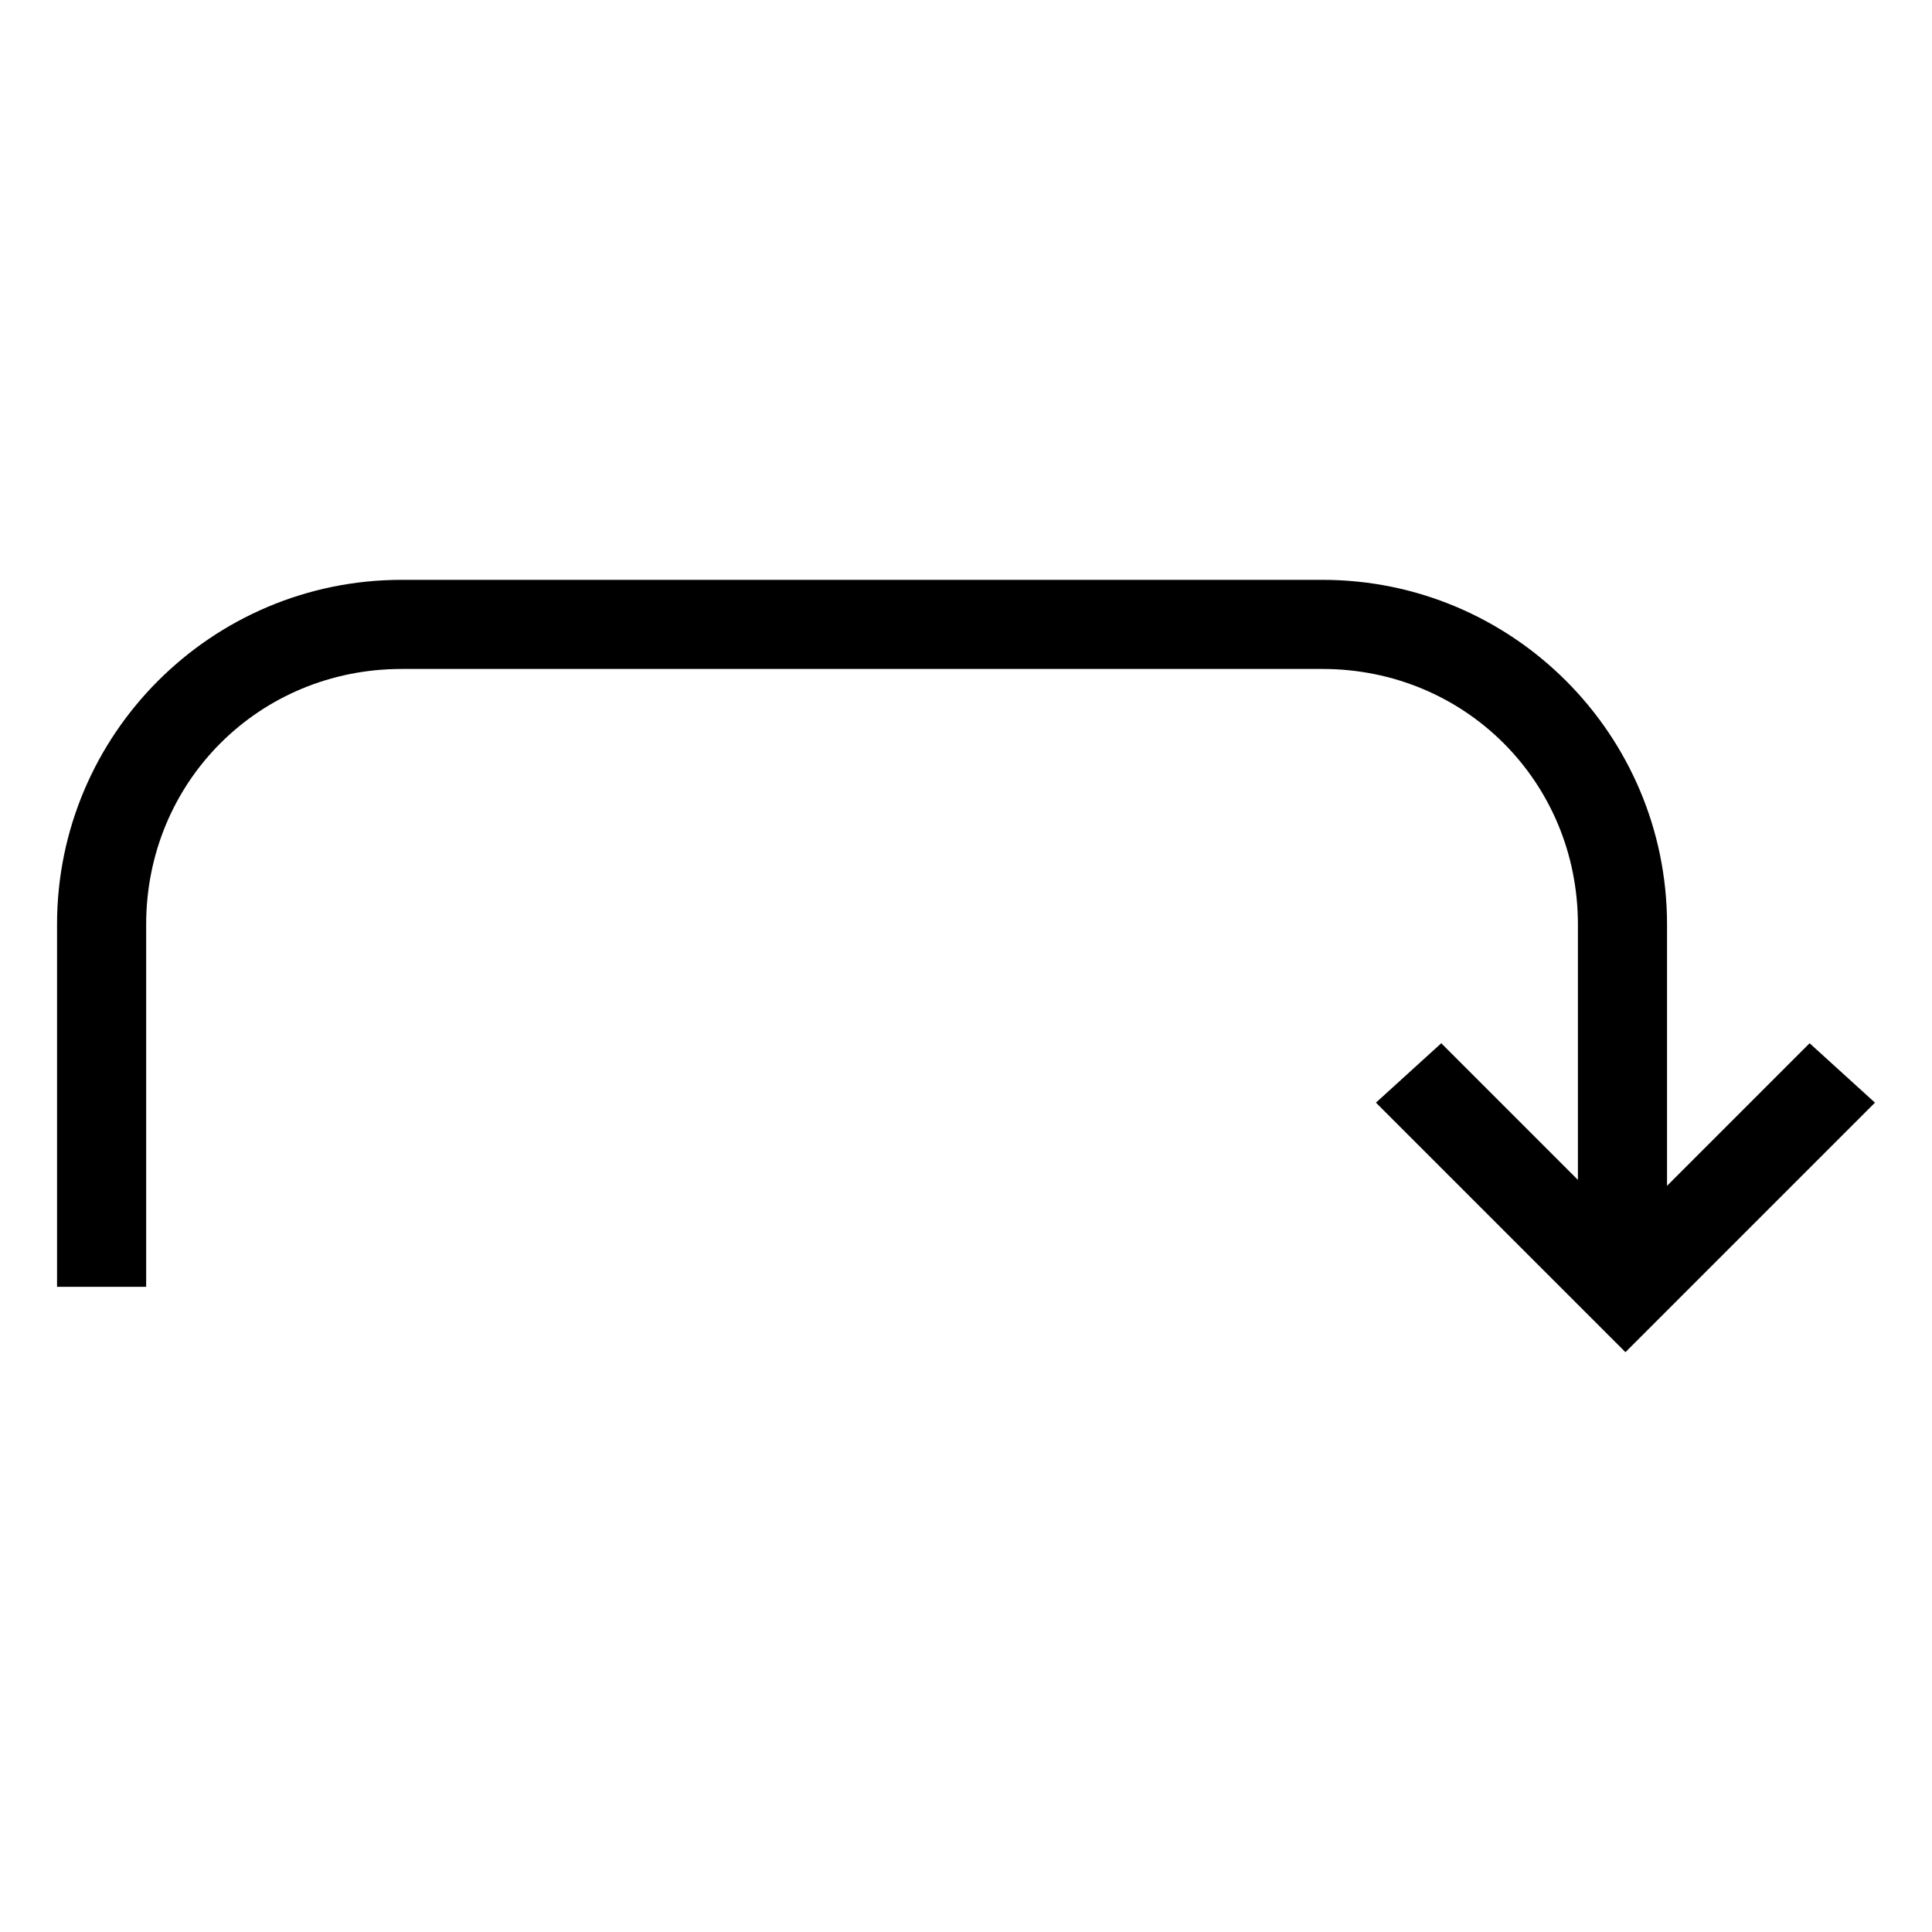
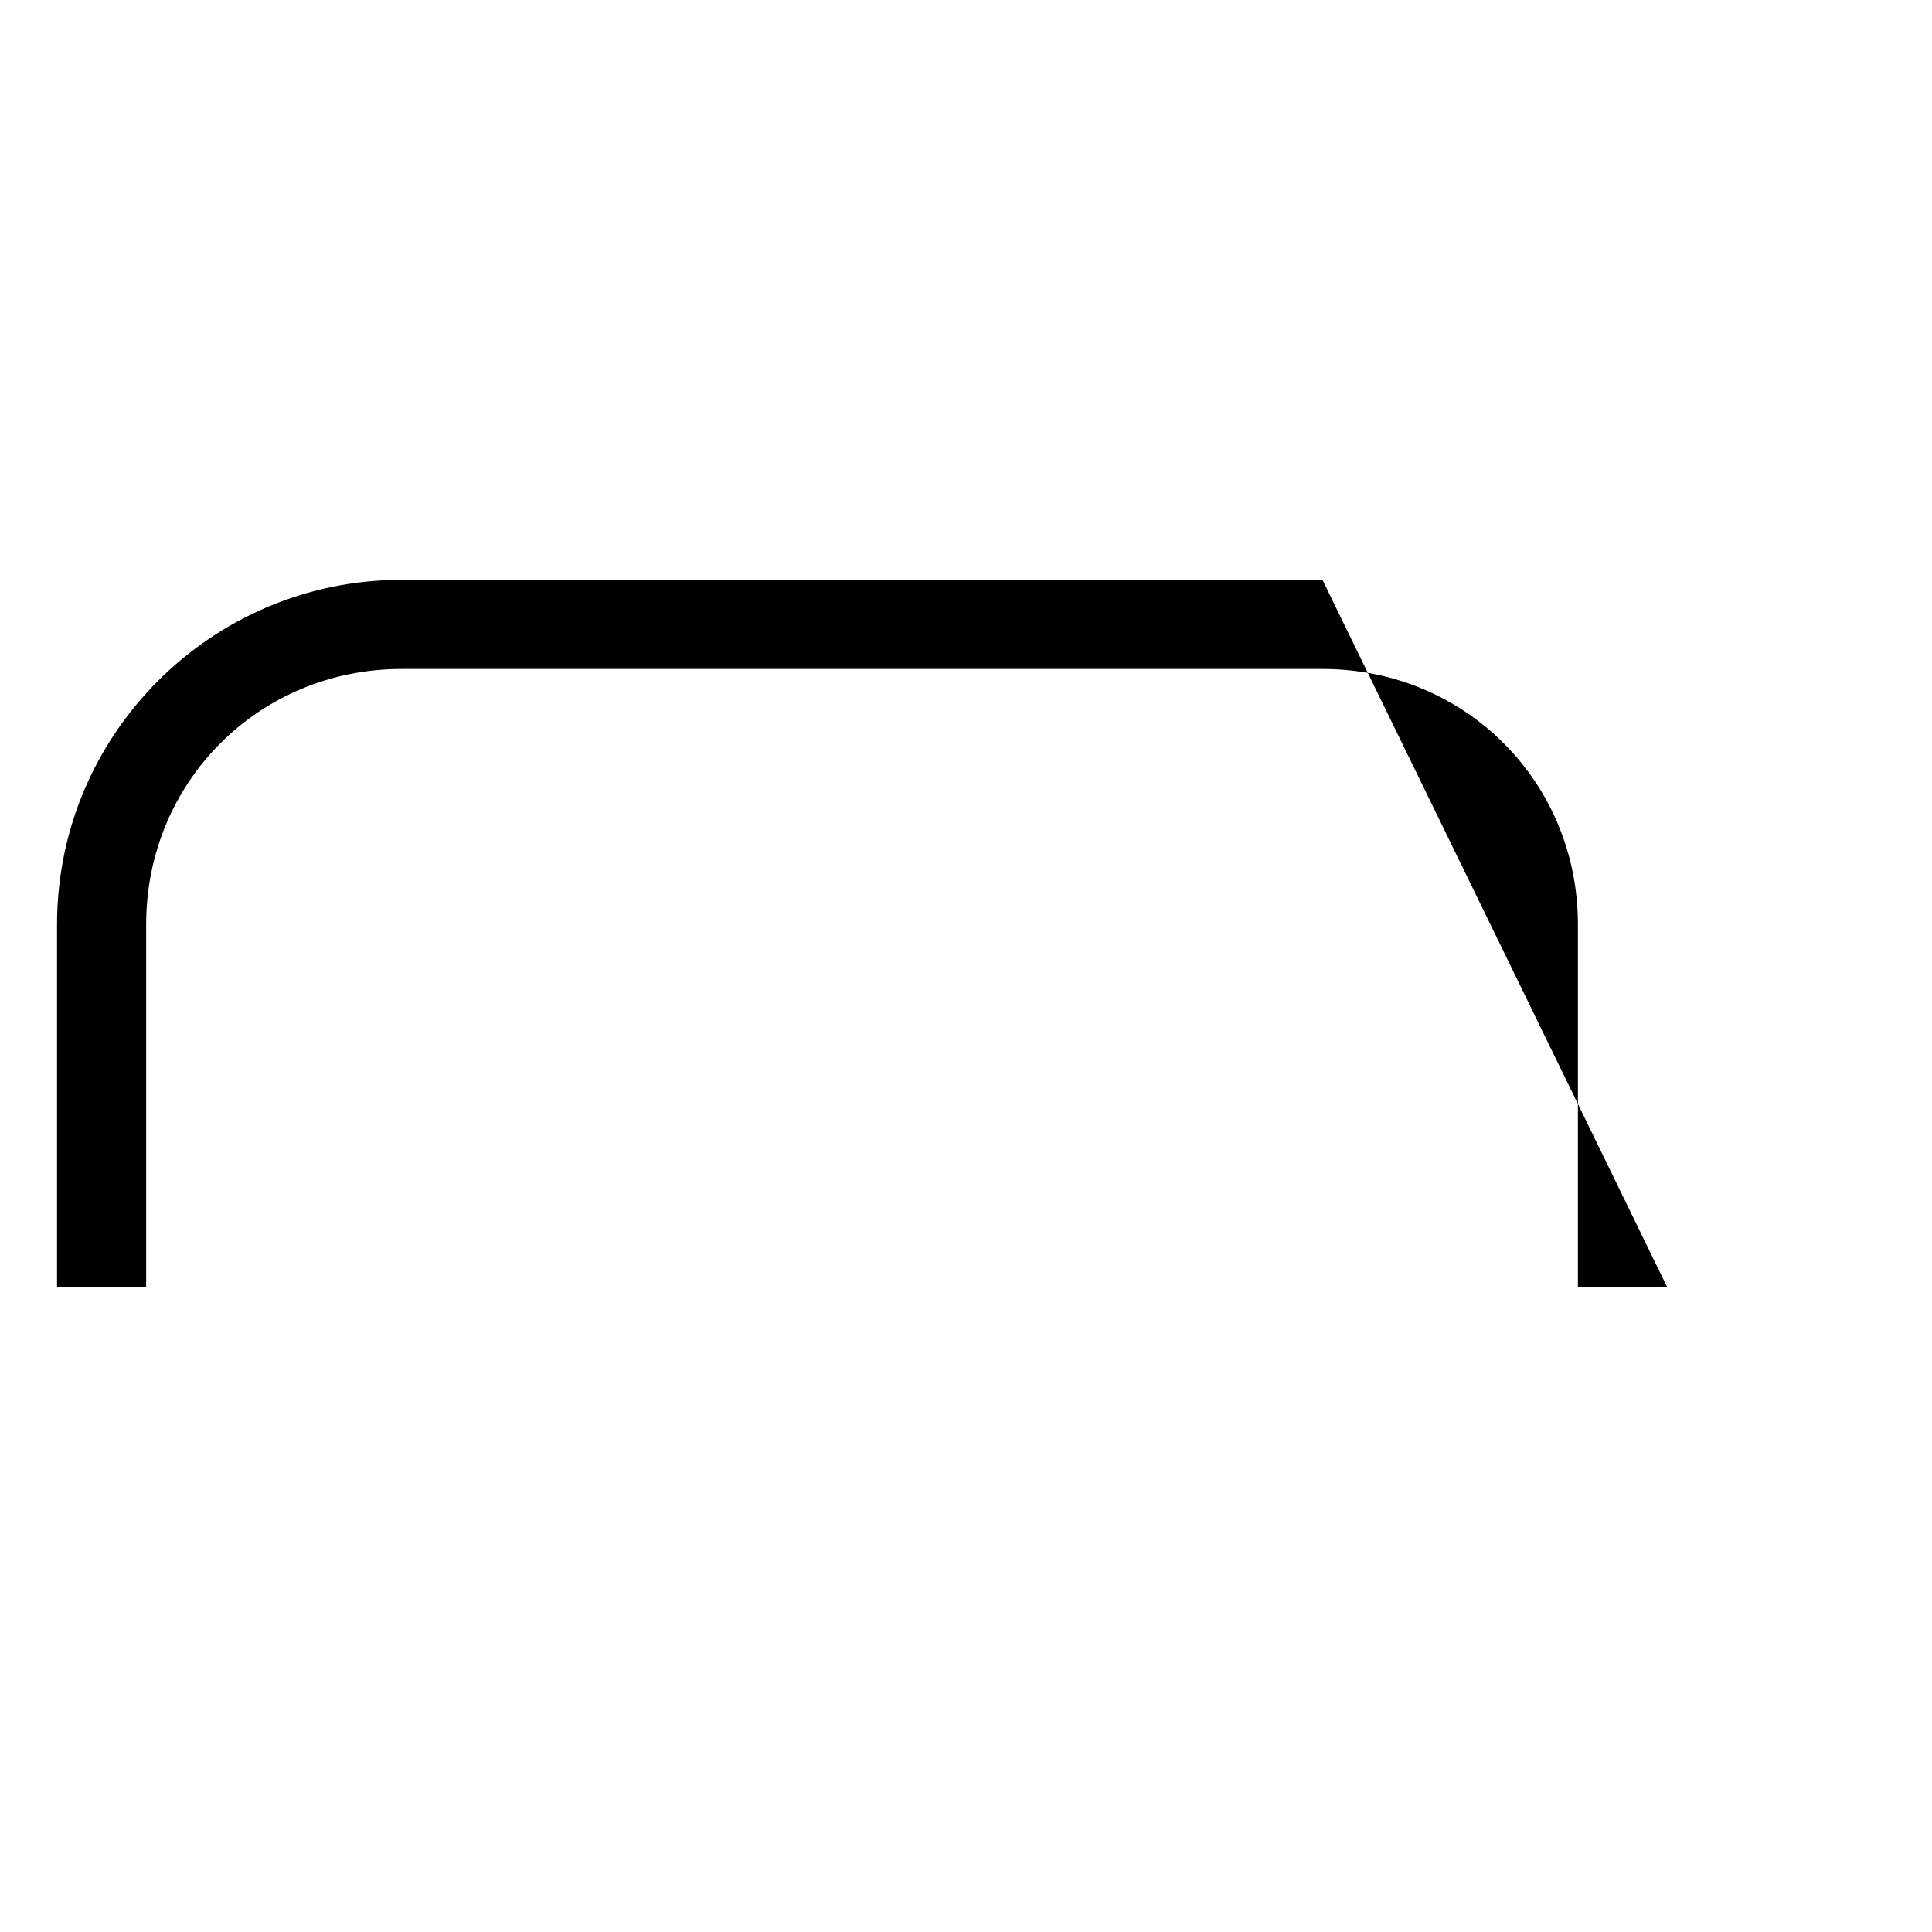
<svg xmlns="http://www.w3.org/2000/svg" fill="#000000" width="800px" height="800px" version="1.1" viewBox="144 144 512 512">
  <g>
-     <path d="m574.76 502.34-66.125-66.125 17.316-15.746 48.809 48.809 48.805-48.809 17.32 15.746z" />
-     <path d="m585.78 485.02h-23.617v-96.039c0-37.785-29.914-67.699-67.699-67.699h-244.03c-37.785 0-67.699 29.914-67.699 67.699v96.039h-23.617v-96.039c0-50.383 40.934-91.316 91.316-91.316h244.03c50.383 0 91.316 40.934 91.316 91.316z" />
+     <path d="m585.78 485.02h-23.617v-96.039c0-37.785-29.914-67.699-67.699-67.699h-244.03c-37.785 0-67.699 29.914-67.699 67.699v96.039h-23.617v-96.039c0-50.383 40.934-91.316 91.316-91.316h244.03z" />
  </g>
</svg>